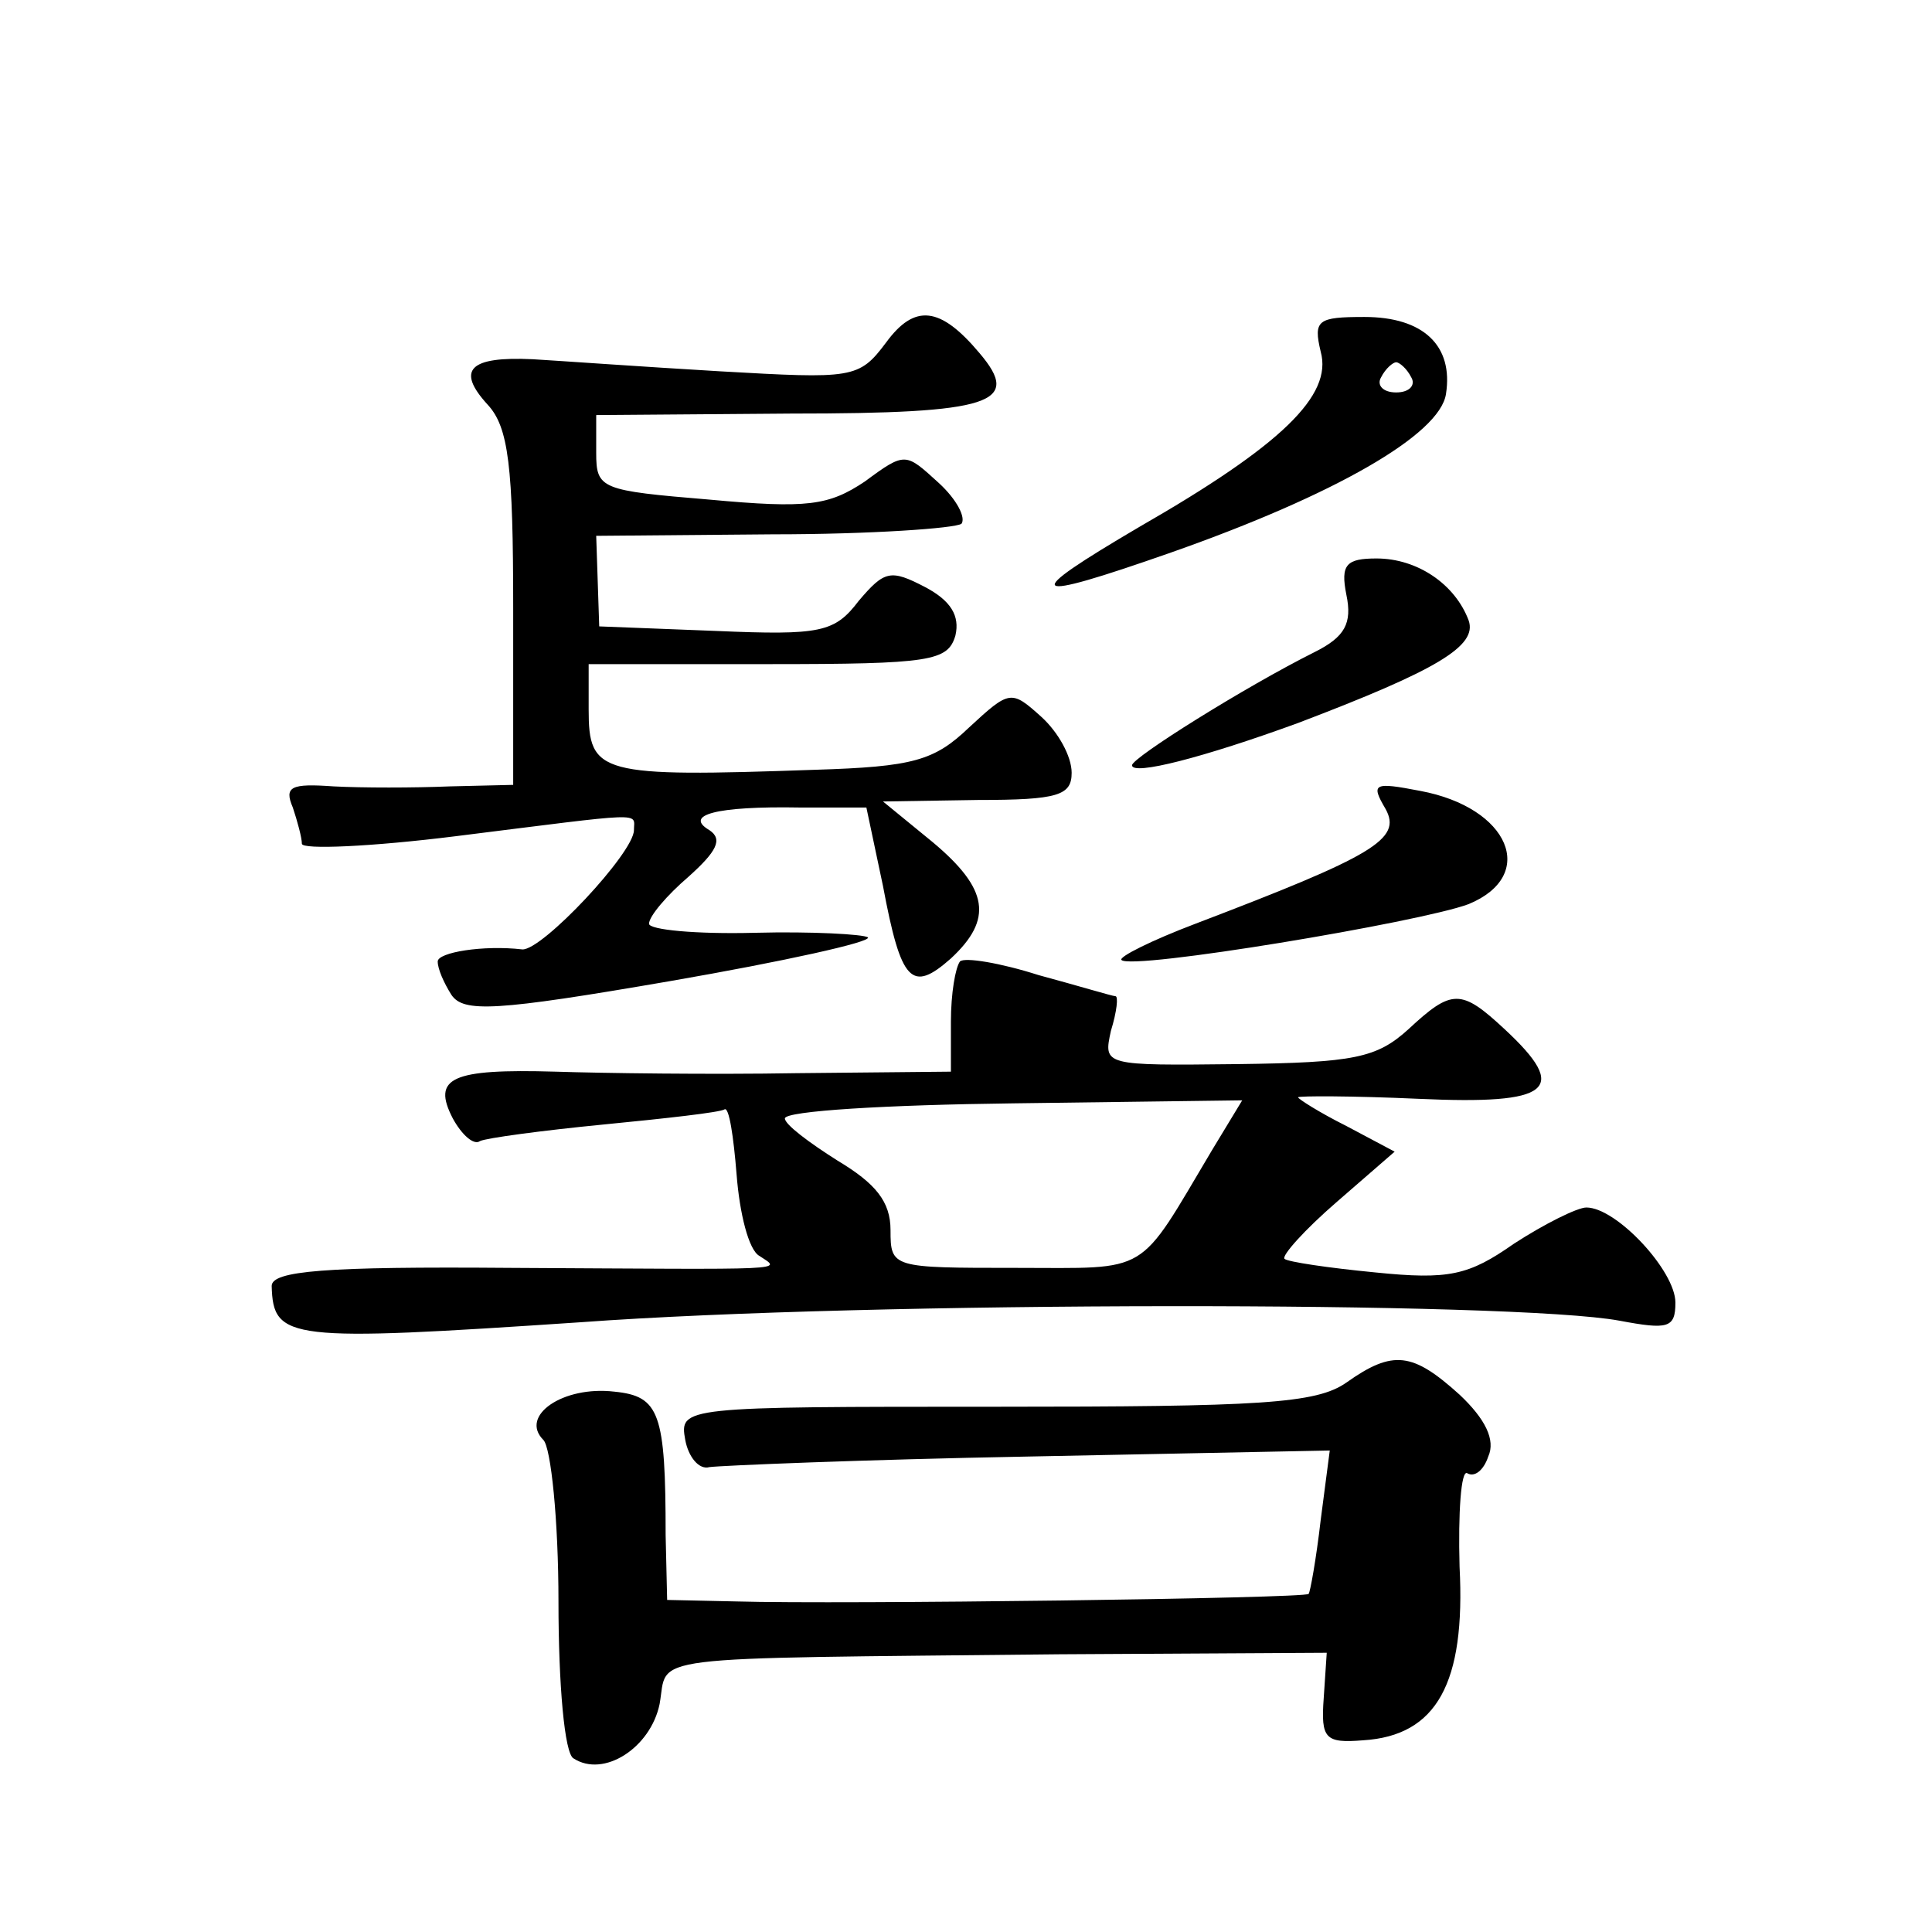
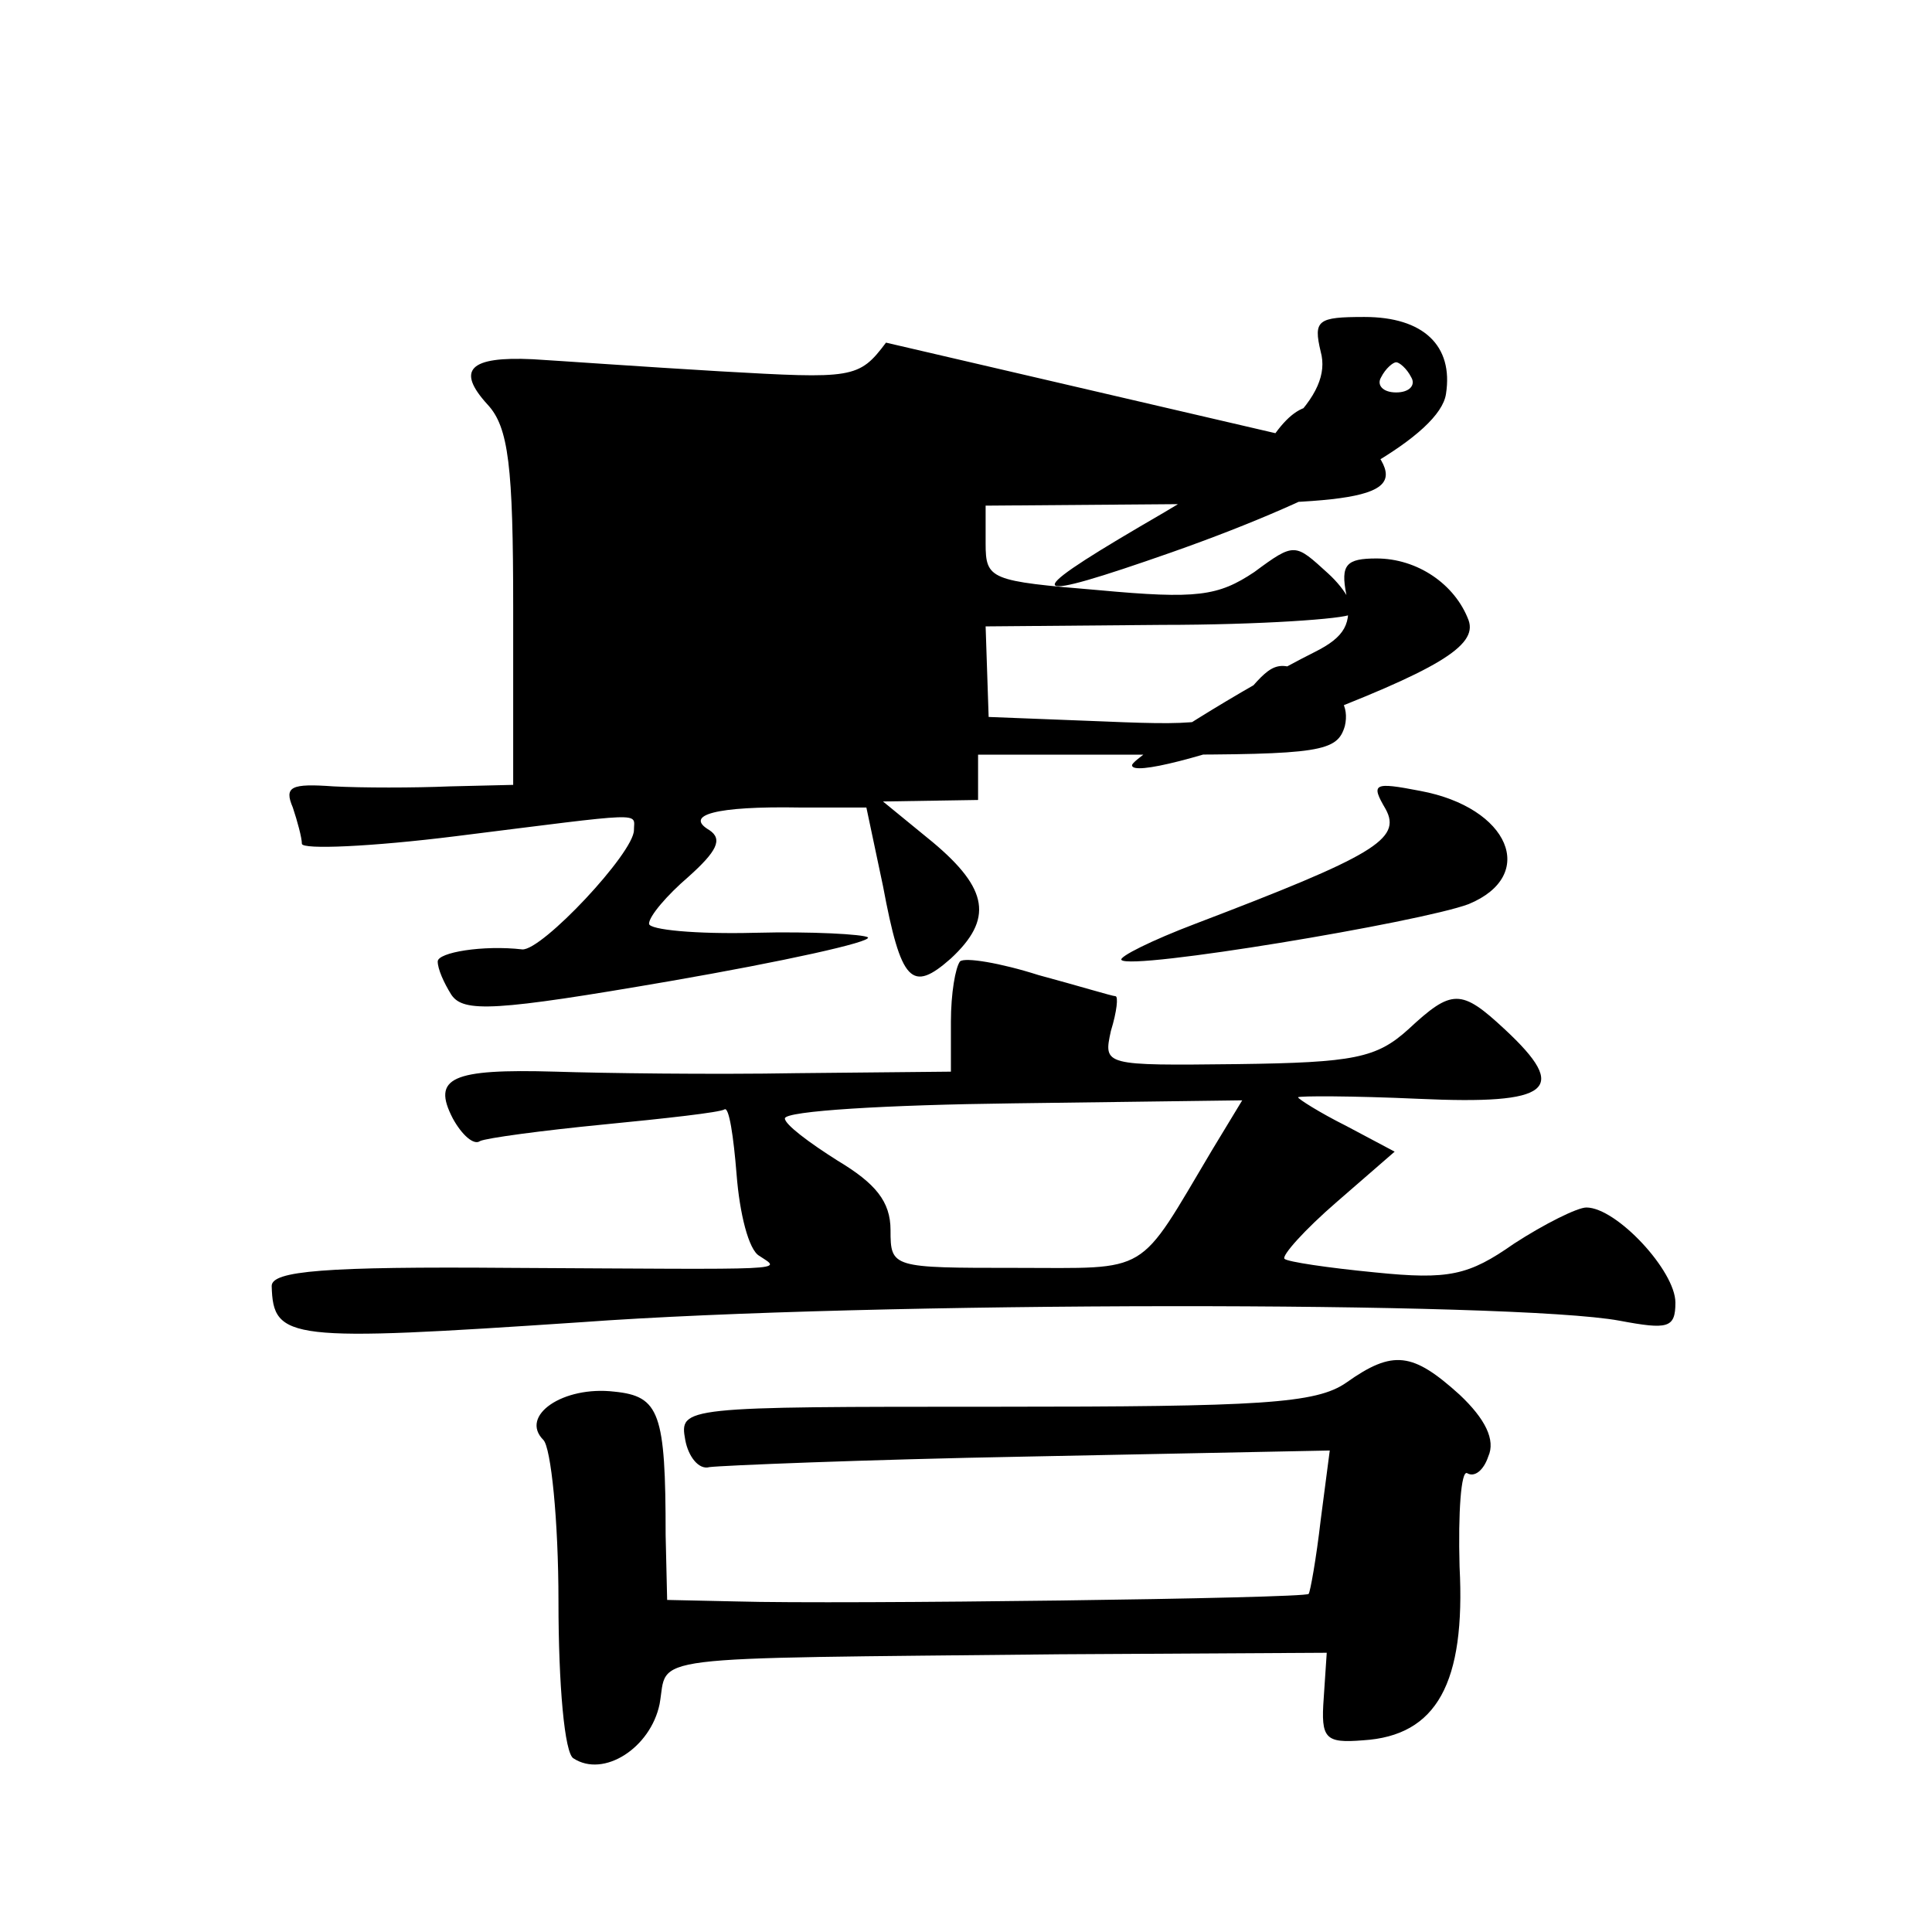
<svg xmlns="http://www.w3.org/2000/svg" version="1.0" width="128pt" height="128pt" viewBox="0 0 128 128" preserveAspectRatio="xMidYMid meet">
  <g transform="translate(0,128) scale(0.1,-0.1)" fill="#0" stroke="none">
-     <path d="M587 1053 c-18 -24 -22 -24 -110 -19 -51 3 -107 7 -124 8 -42 2 -51 -7 -30 -30 14 -15 17 -41 17 -135 l0 -117 -42 -1 c-24 -1 -58 -1 -77 0 -28 2 -33 0 -27 -14 3 -9 6 -20 6 -24 0 -4 46 -2 102 5 128 16 118 16 118 4 0 -15 -61 -80 -74 -79 -26 3 -56 -2 -56 -8 0 -5 4 -14 9 -22 8 -12 29 -11 145 9 75 13 134 26 131 29 -3 2 -37 4 -75 3 -39 -1 -70 2 -70 6 0 5 12 19 26 31 19 17 23 25 14 31 -17 10 4 16 60 15 l44 0 11 -52 c12 -64 19 -71 45 -48 28 26 25 46 -12 77 l-33 27 63 1 c53 0 62 3 62 18 0 11 -9 27 -20 37 -20 18 -21 18 -48 -7 -23 -22 -37 -26 -102 -28 -143 -5 -150 -3 -150 40 l0 30 119 0 c108 0 119 2 124 19 3 13 -3 23 -20 32 -23 12 -27 11 -44 -9 -16 -21 -25 -23 -95 -20 l-77 3 -1 30 -1 30 117 1 c65 0 121 4 125 7 3 4 -3 16 -15 27 -22 20 -22 21 -49 1 -24 -16 -38 -18 -103 -12 -72 6 -75 7 -75 31 l0 25 129 1 c134 0 153 7 125 40 -26 31 -43 33 -62 7z M875 1047 c8 -29 -26 -62 -120 -116 -80 -47 -76 -51 21 -17 108 38 178 78 182 105 5 32 -15 51 -54 51 -31 0 -34 -2 -29 -23z m60 -17 c3 -5 -1 -10 -10 -10 -9 0 -13 5 -10 10 3 6 8 10 10 10 2 0 7 -4 10 -10z M892 886 c4 -19 -1 -28 -21 -38 -46 -23 -121 -70 -121 -75 0 -7 47 5 110 28 92 35 119 51 113 68 -9 24 -34 41 -61 41 -20 0 -24 -4 -20 -24z M918 744 c11 -20 -8 -31 -126 -76 -29 -11 -51 -22 -49 -24 6 -7 198 25 230 37 46 19 27 64 -32 75 -31 6 -33 5 -23 -12z M636 643 c-3 -4 -6 -21 -6 -40 l0 -33 -102 -1 c-57 -1 -129 0 -160 1 -69 2 -82 -4 -68 -31 6 -11 14 -18 18 -15 4 2 41 7 82 11 41 4 77 8 80 10 3 2 6 -18 8 -43 2 -26 8 -50 15 -54 15 -10 24 -9 -165 -8 -123 1 -158 -2 -158 -12 1 -36 11 -37 205 -24 191 14 618 14 688 1 32 -6 37 -5 37 12 0 21 -39 63 -59 63 -6 0 -28 -11 -48 -24 -30 -21 -43 -24 -92 -19 -31 3 -58 7 -60 9 -2 2 13 19 35 38 l38 33 -32 17 c-18 9 -32 18 -32 19 0 1 36 1 80 -1 88 -4 100 6 57 46 -29 27 -35 27 -64 0 -21 -19 -36 -22 -113 -23 -89 -1 -89 -1 -84 22 4 13 5 23 3 23 -2 0 -25 7 -51 14 -25 8 -49 12 -52 9z m167 -125 c-50 -84 -40 -78 -130 -78 -82 0 -83 0 -83 25 0 19 -10 31 -35 46 -19 12 -35 24 -35 28 0 5 68 9 151 10 l152 2 -20 -33z M892 364 c-20 -14 -57 -16 -232 -16 -208 0 -210 0 -206 -22 2 -11 9 -20 16 -18 7 1 102 5 211 7 l200 4 -6 -46 c-3 -26 -7 -48 -8 -49 -2 -3 -310 -7 -379 -5 l-46 1 -1 43 c0 81 -4 92 -34 95 -34 4 -63 -16 -47 -32 5 -5 10 -53 10 -107 0 -55 4 -101 10 -104 20 -13 51 7 57 36 6 33 -17 30 265 33 l177 1 -2 -30 c-2 -27 1 -30 26 -28 49 3 68 38 64 115 -1 36 1 64 5 62 5 -3 11 2 14 11 5 11 -2 25 -19 41 -31 28 -44 30 -75 8z" />
+     <path d="M587 1053 c-18 -24 -22 -24 -110 -19 -51 3 -107 7 -124 8 -42 2 -51 -7 -30 -30 14 -15 17 -41 17 -135 l0 -117 -42 -1 c-24 -1 -58 -1 -77 0 -28 2 -33 0 -27 -14 3 -9 6 -20 6 -24 0 -4 46 -2 102 5 128 16 118 16 118 4 0 -15 -61 -80 -74 -79 -26 3 -56 -2 -56 -8 0 -5 4 -14 9 -22 8 -12 29 -11 145 9 75 13 134 26 131 29 -3 2 -37 4 -75 3 -39 -1 -70 2 -70 6 0 5 12 19 26 31 19 17 23 25 14 31 -17 10 4 16 60 15 l44 0 11 -52 c12 -64 19 -71 45 -48 28 26 25 46 -12 77 l-33 27 63 1 l0 30 119 0 c108 0 119 2 124 19 3 13 -3 23 -20 32 -23 12 -27 11 -44 -9 -16 -21 -25 -23 -95 -20 l-77 3 -1 30 -1 30 117 1 c65 0 121 4 125 7 3 4 -3 16 -15 27 -22 20 -22 21 -49 1 -24 -16 -38 -18 -103 -12 -72 6 -75 7 -75 31 l0 25 129 1 c134 0 153 7 125 40 -26 31 -43 33 -62 7z M875 1047 c8 -29 -26 -62 -120 -116 -80 -47 -76 -51 21 -17 108 38 178 78 182 105 5 32 -15 51 -54 51 -31 0 -34 -2 -29 -23z m60 -17 c3 -5 -1 -10 -10 -10 -9 0 -13 5 -10 10 3 6 8 10 10 10 2 0 7 -4 10 -10z M892 886 c4 -19 -1 -28 -21 -38 -46 -23 -121 -70 -121 -75 0 -7 47 5 110 28 92 35 119 51 113 68 -9 24 -34 41 -61 41 -20 0 -24 -4 -20 -24z M918 744 c11 -20 -8 -31 -126 -76 -29 -11 -51 -22 -49 -24 6 -7 198 25 230 37 46 19 27 64 -32 75 -31 6 -33 5 -23 -12z M636 643 c-3 -4 -6 -21 -6 -40 l0 -33 -102 -1 c-57 -1 -129 0 -160 1 -69 2 -82 -4 -68 -31 6 -11 14 -18 18 -15 4 2 41 7 82 11 41 4 77 8 80 10 3 2 6 -18 8 -43 2 -26 8 -50 15 -54 15 -10 24 -9 -165 -8 -123 1 -158 -2 -158 -12 1 -36 11 -37 205 -24 191 14 618 14 688 1 32 -6 37 -5 37 12 0 21 -39 63 -59 63 -6 0 -28 -11 -48 -24 -30 -21 -43 -24 -92 -19 -31 3 -58 7 -60 9 -2 2 13 19 35 38 l38 33 -32 17 c-18 9 -32 18 -32 19 0 1 36 1 80 -1 88 -4 100 6 57 46 -29 27 -35 27 -64 0 -21 -19 -36 -22 -113 -23 -89 -1 -89 -1 -84 22 4 13 5 23 3 23 -2 0 -25 7 -51 14 -25 8 -49 12 -52 9z m167 -125 c-50 -84 -40 -78 -130 -78 -82 0 -83 0 -83 25 0 19 -10 31 -35 46 -19 12 -35 24 -35 28 0 5 68 9 151 10 l152 2 -20 -33z M892 364 c-20 -14 -57 -16 -232 -16 -208 0 -210 0 -206 -22 2 -11 9 -20 16 -18 7 1 102 5 211 7 l200 4 -6 -46 c-3 -26 -7 -48 -8 -49 -2 -3 -310 -7 -379 -5 l-46 1 -1 43 c0 81 -4 92 -34 95 -34 4 -63 -16 -47 -32 5 -5 10 -53 10 -107 0 -55 4 -101 10 -104 20 -13 51 7 57 36 6 33 -17 30 265 33 l177 1 -2 -30 c-2 -27 1 -30 26 -28 49 3 68 38 64 115 -1 36 1 64 5 62 5 -3 11 2 14 11 5 11 -2 25 -19 41 -31 28 -44 30 -75 8z" />
  </g>
</svg>